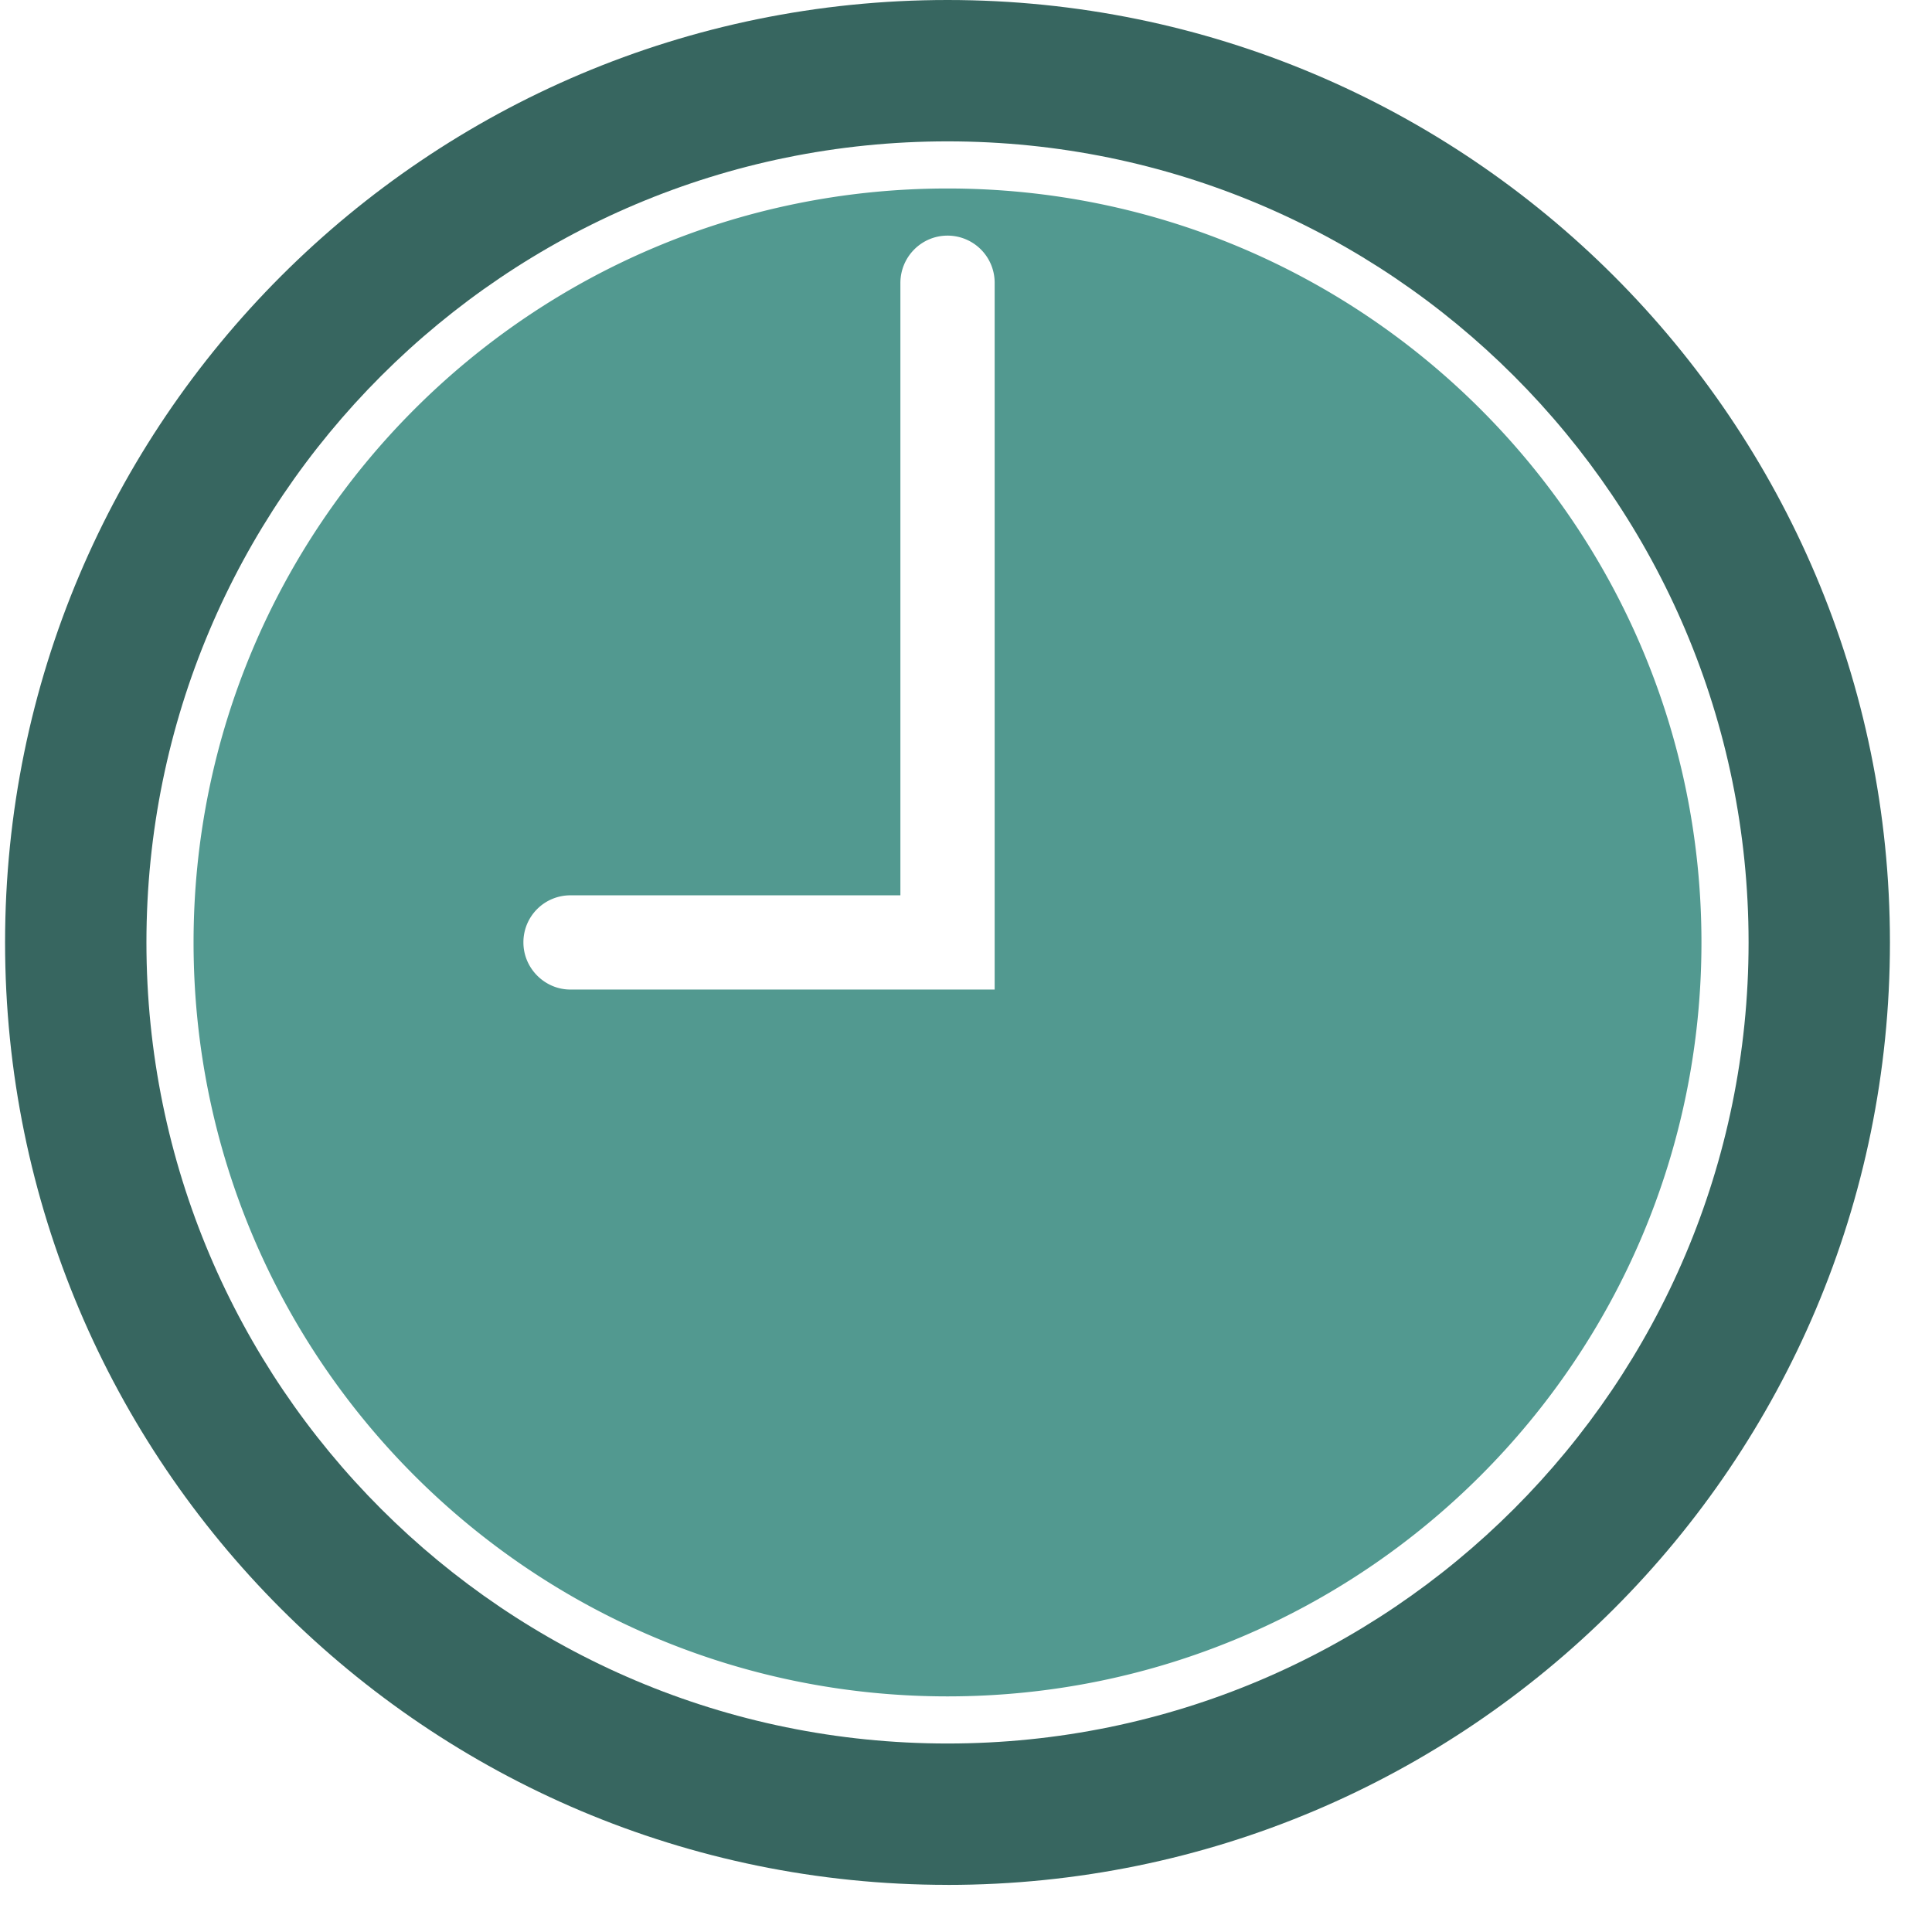
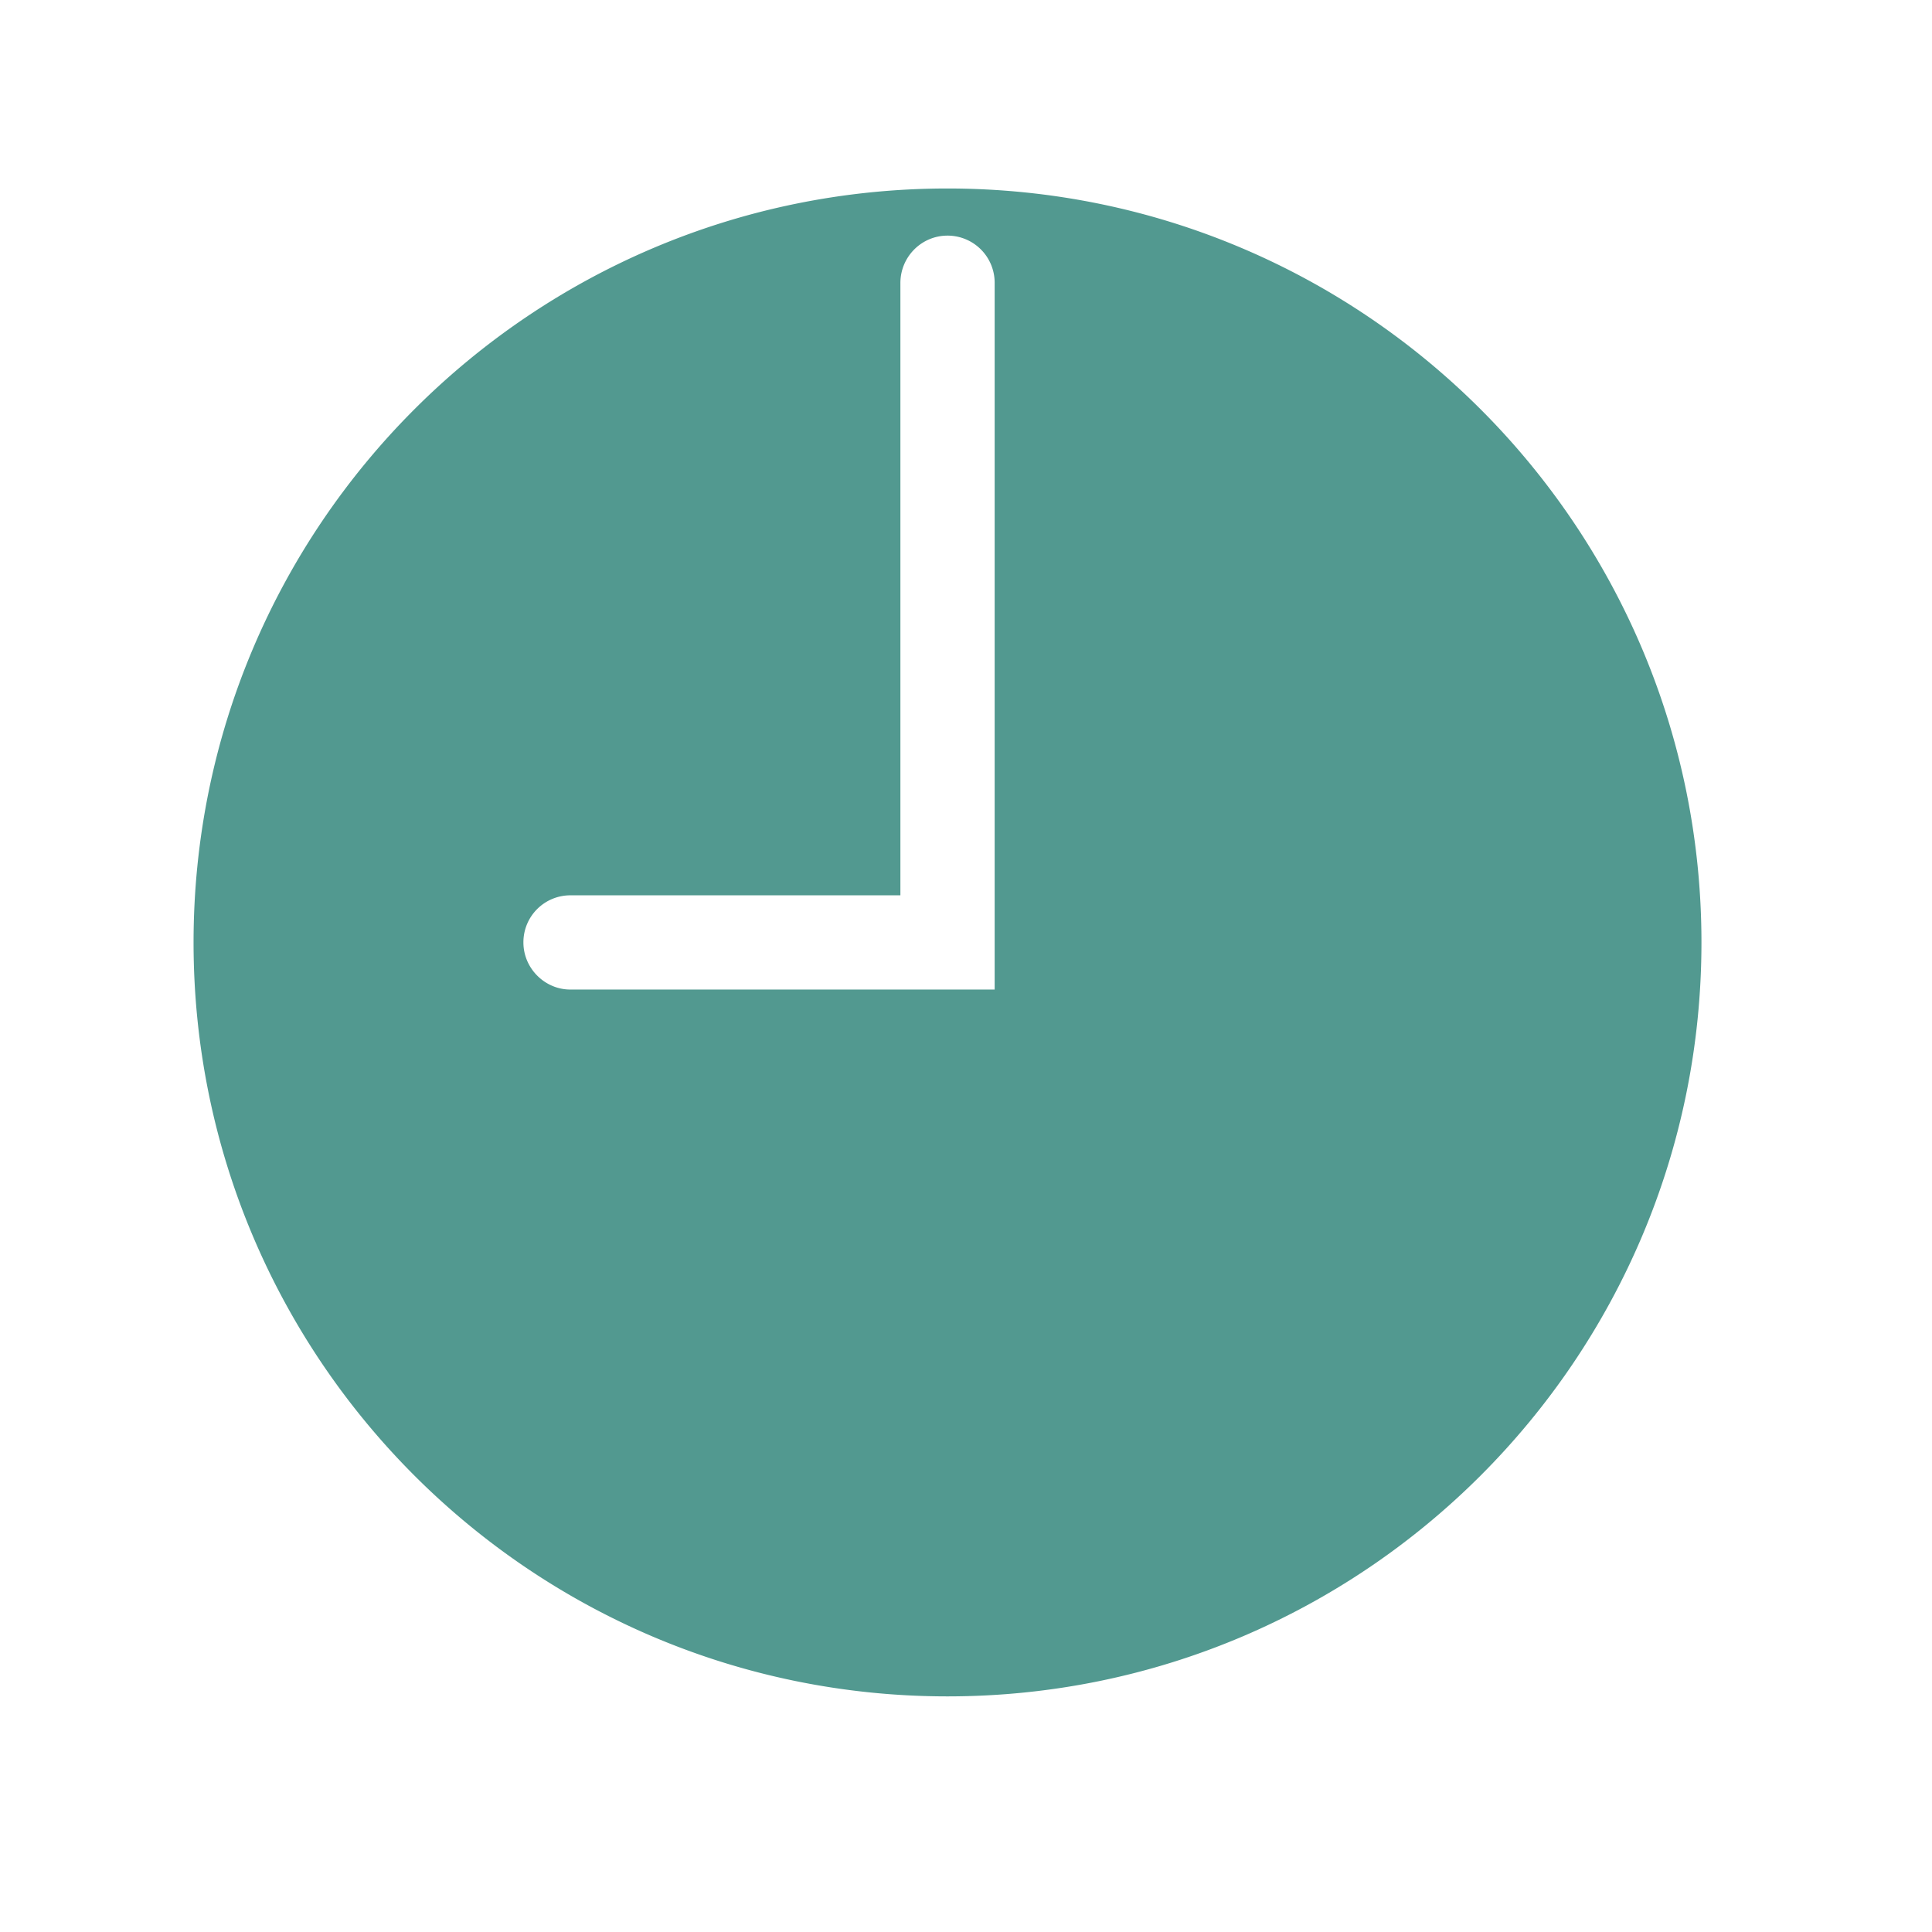
<svg xmlns="http://www.w3.org/2000/svg" width="48" height="48" viewBox="0 0 48 48" fill="none">
-   <path fill-rule="evenodd" clip-rule="evenodd" d="M23.54 46.83c12.932 0 23.415-10.484 23.415-23.415C46.955 10.483 36.472 0 23.541 0 10.609 0 .126 10.483.126 23.415c0 12.931 10.483 23.414 23.415 23.414zm0-3.513c-10.991 0-19.902-8.91-19.902-19.902s8.91-19.903 19.903-19.903c10.991 0 19.902 8.91 19.902 19.903 0 10.992-8.91 19.902-19.902 19.902z" fill="#376660" />
  <path fill-rule="evenodd" clip-rule="evenodd" d="M23.54 42.146c10.346 0 18.732-8.386 18.732-18.731 0-10.346-8.386-18.732-18.731-18.732-10.346 0-18.732 8.386-18.732 18.732 0 10.345 8.386 18.731 18.732 18.731zm0-36.292c-.646 0-1.17.527-1.17 1.178v15.212h-8.199a1.166 1.166 0 0 0-1.167 1.17c0 .647.534 1.171 1.165 1.171h10.543V7.025a1.17 1.17 0 0 0-1.171-1.171z" fill="#529990" />
</svg>